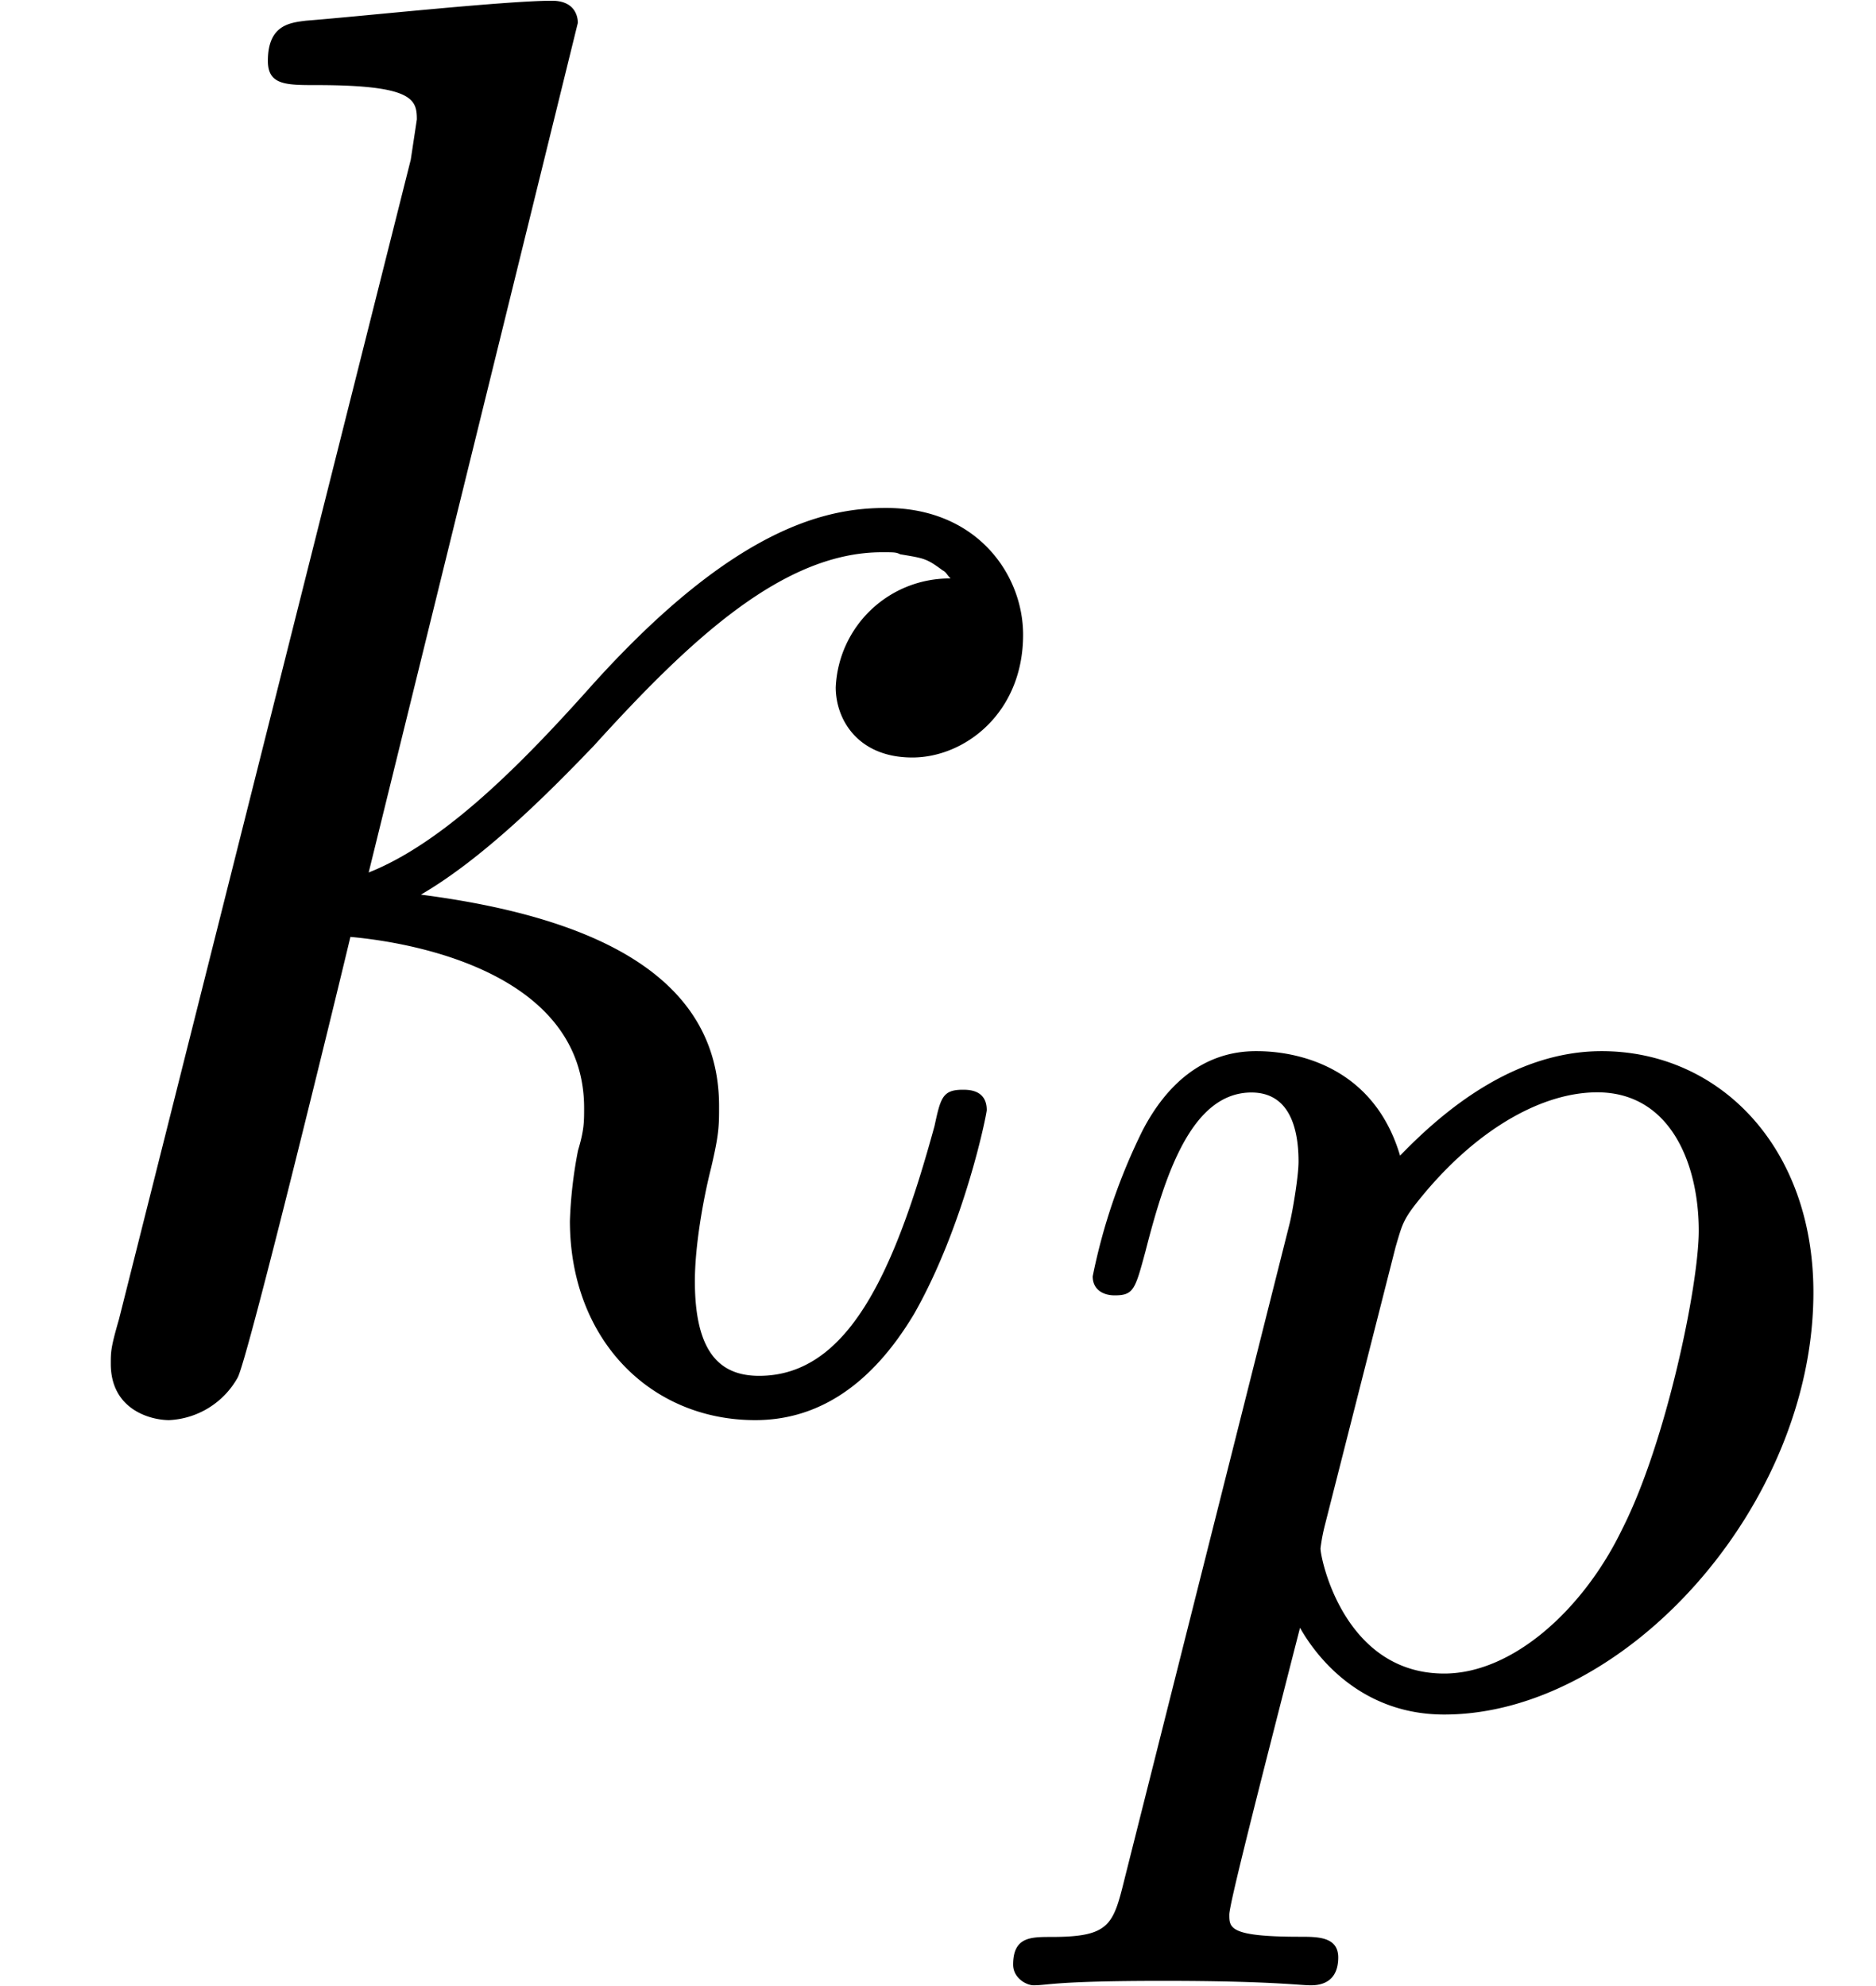
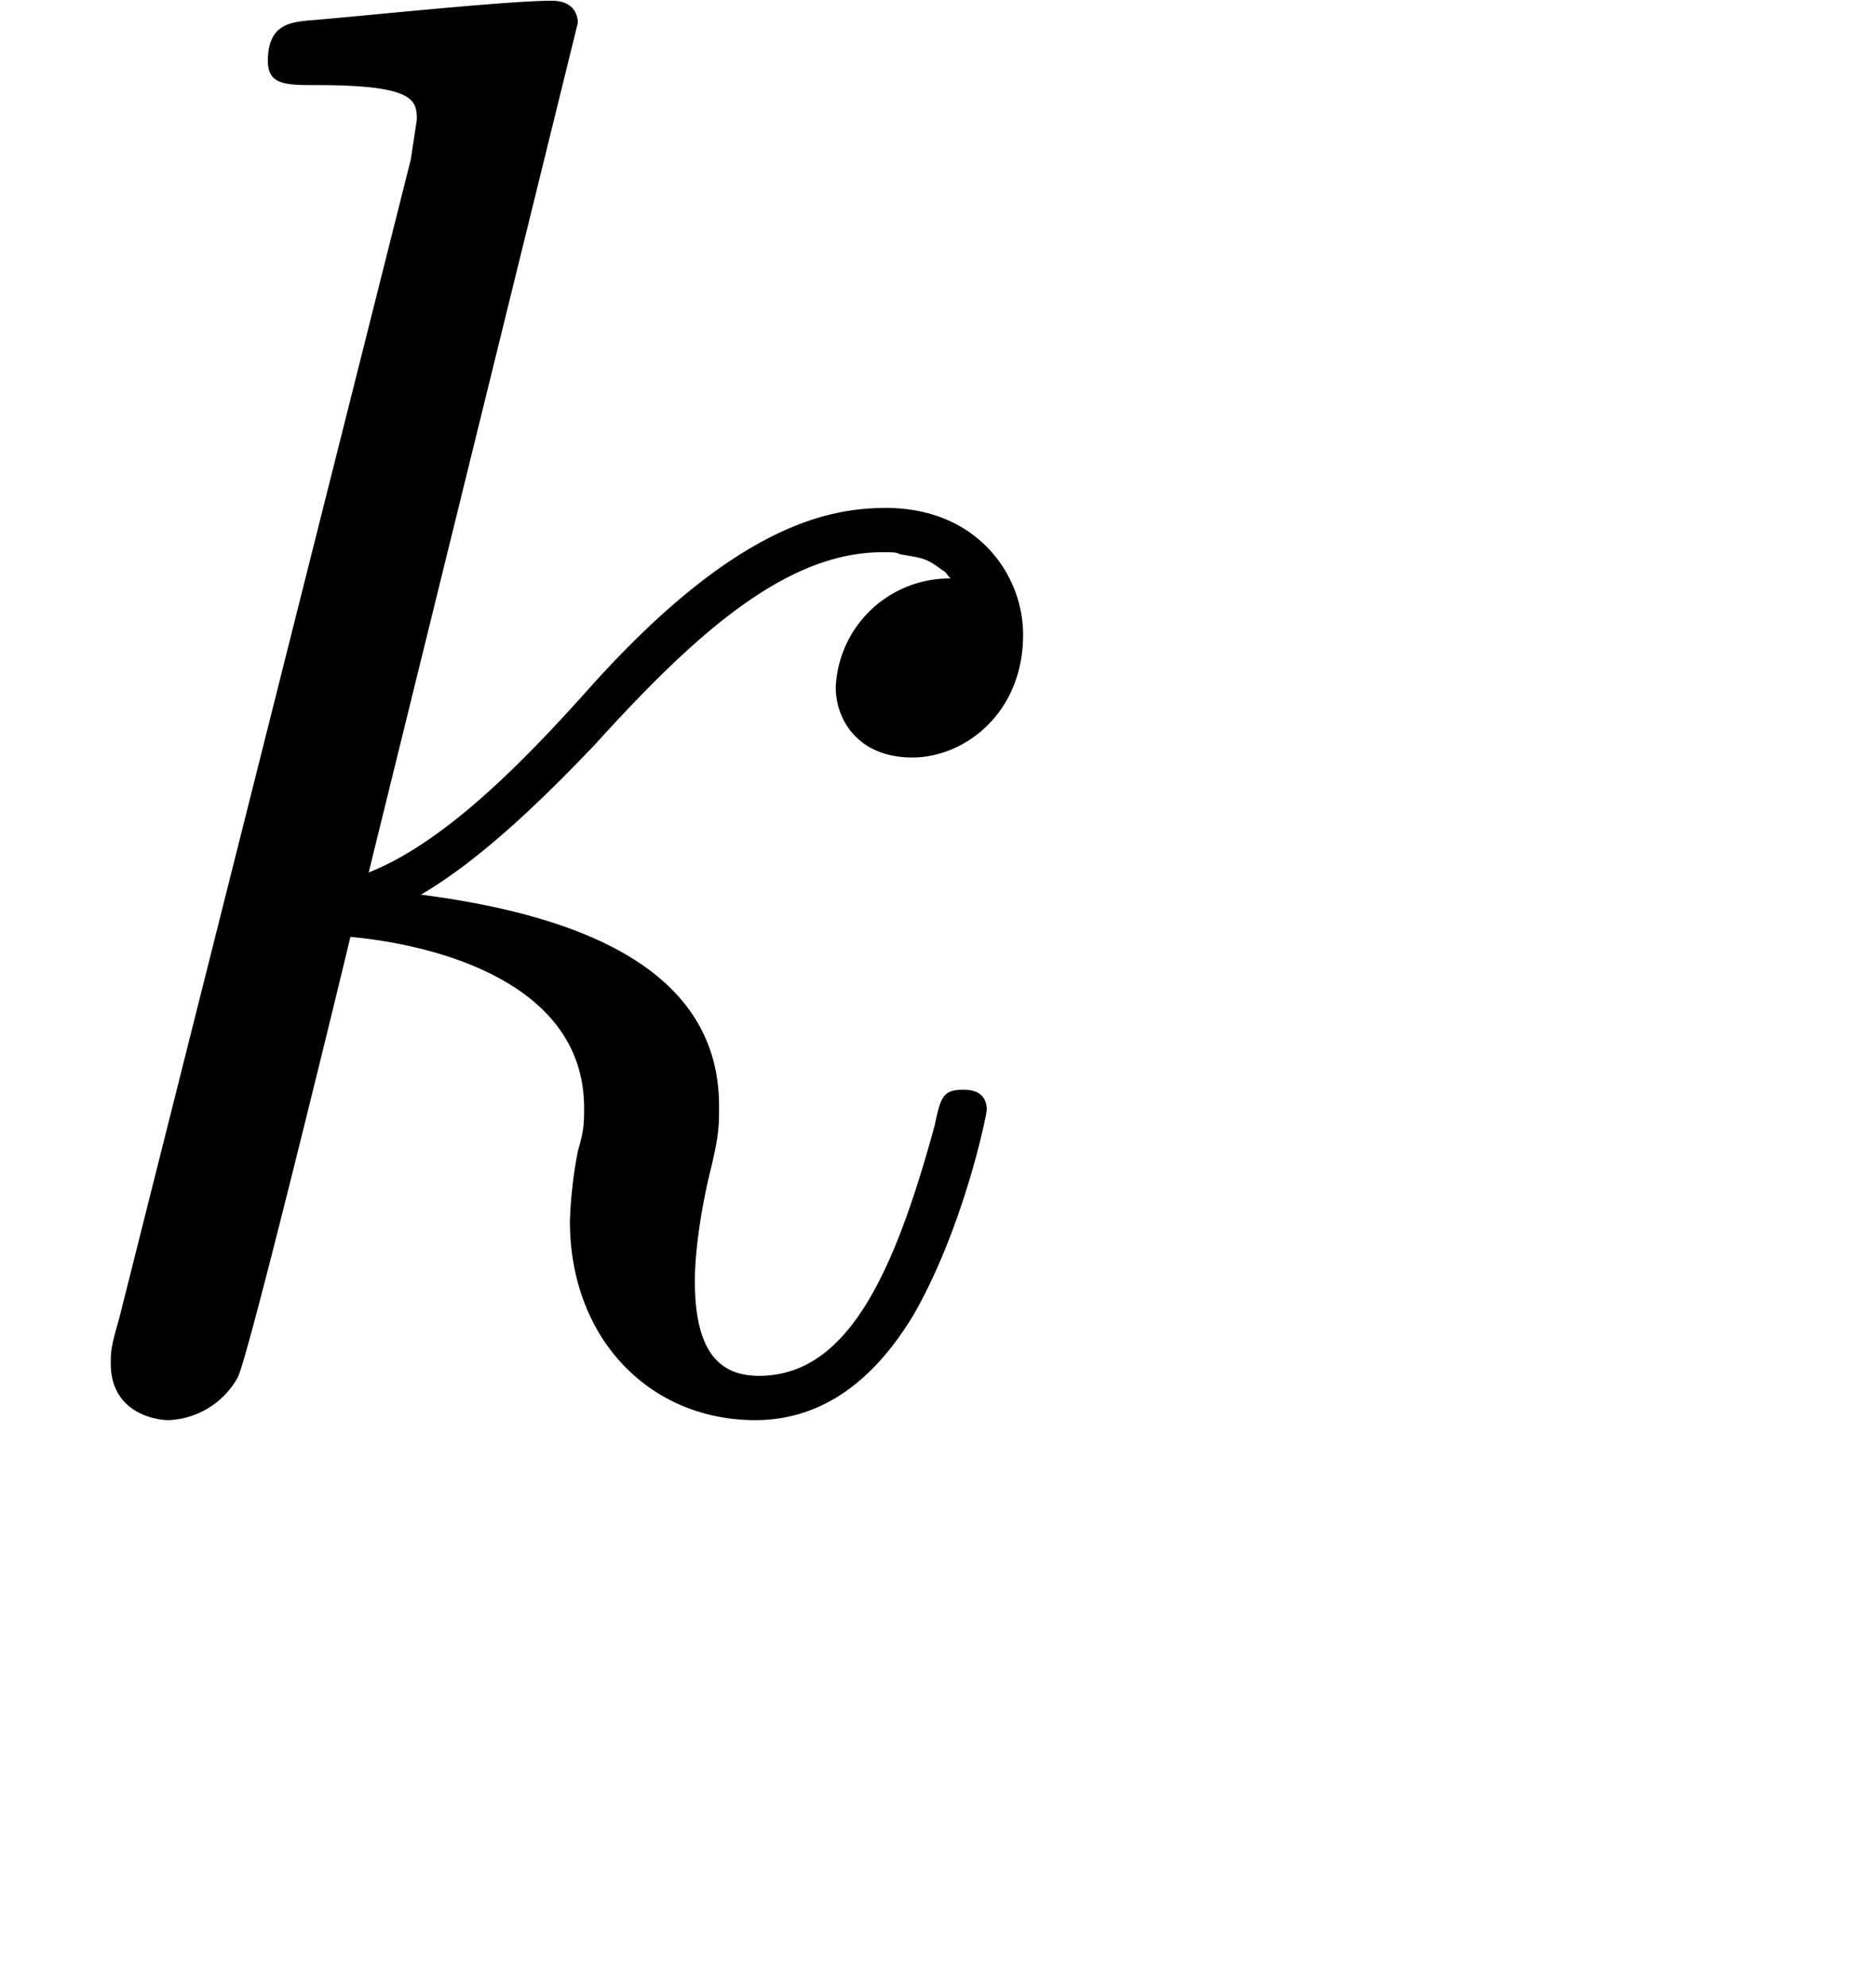
<svg xmlns="http://www.w3.org/2000/svg" xmlns:xlink="http://www.w3.org/1999/xlink" width="17" height="18" viewBox="1872.02 1483.218 10.162 10.76">
  <defs>
-     <path id="g0-112" d="M.414.964c-.063.255-.08.32-.398.32-.112 0-.207 0-.207.15 0 .072.071.112.111.112.08 0 .112-.024.702-.024.574 0 .74.024.797.024.032 0 .151 0 .151-.151 0-.112-.111-.112-.207-.112-.383 0-.383-.048-.383-.12 0-.055.144-.621.383-1.554.104.184.35.47.781.47.98 0 2-1.131 2-2.287 0-.789-.51-1.307-1.147-1.307-.478 0-.861.327-1.092.566-.168-.566-.702-.566-.781-.566-.287 0-.486.183-.614.43a3.2 3.2 0 0 0-.27.79c0 .071.055.103.119.103.103 0 .111-.032.167-.239.104-.406.247-.86.574-.86.2 0 .255.183.255.374 0 .08-.032.27-.048.335zm1.467-3.419c.04-.135.04-.151.16-.295.302-.358.645-.542.932-.542.398 0 .55.39.55.75 0 .294-.176 1.147-.415 1.617-.207.43-.59.782-.964.782-.542 0-.67-.622-.67-.678a1 1 0 0 1 .024-.127z" />
    <path id="g1-107" d="M3.13-7.45c0-.012 0-.12-.14-.12-.252 0-1.048.086-1.332.108-.087.011-.207.022-.207.218 0 .131.098.131.262.131.523 0 .545.077.545.186l-.033.218L.644-.425C.6-.273.6-.251.6-.185.6.065.818.12.916.12a.45.45 0 0 0 .371-.23c.055-.097.546-2.115.611-2.388.371.033 1.266.207 1.266.927 0 .076 0 .12-.033.23a2.4 2.4 0 0 0-.044.381c0 .644.437 1.08 1.004 1.08.327 0 .622-.175.862-.578.272-.48.392-1.08.392-1.102 0-.11-.098-.11-.13-.11-.11 0-.12.045-.153.197-.218.797-.47 1.353-.95 1.353-.207 0-.348-.12-.348-.513 0-.185.043-.436.087-.61.044-.186.044-.23.044-.339 0-.709-.688-1.025-1.615-1.145.338-.197.687-.546.938-.808.524-.578 1.026-1.047 1.56-1.047.066 0 .077 0 .098.011.131.022.142.022.23.087.021.011.021.022.043.044a.617.617 0 0 0-.622.59c0 .174.12.38.415.38.283 0 .6-.24.6-.665 0-.327-.251-.687-.742-.687-.305 0-.807.087-1.593.96-.37.415-.796.851-1.21 1.015z" />
  </defs>
  <g id="page1">
    <use xlink:href="#g1-107" x="1872.02" y="1490.792" />
    <use xlink:href="#g0-112" x="1877.699" y="1492.428" />
  </g>
  <script type="text/ecmascript">if(window.parent.postMessage)window.parent.postMessage("3.99699|12.75|13.5|"+window.location,"*");</script>
</svg>